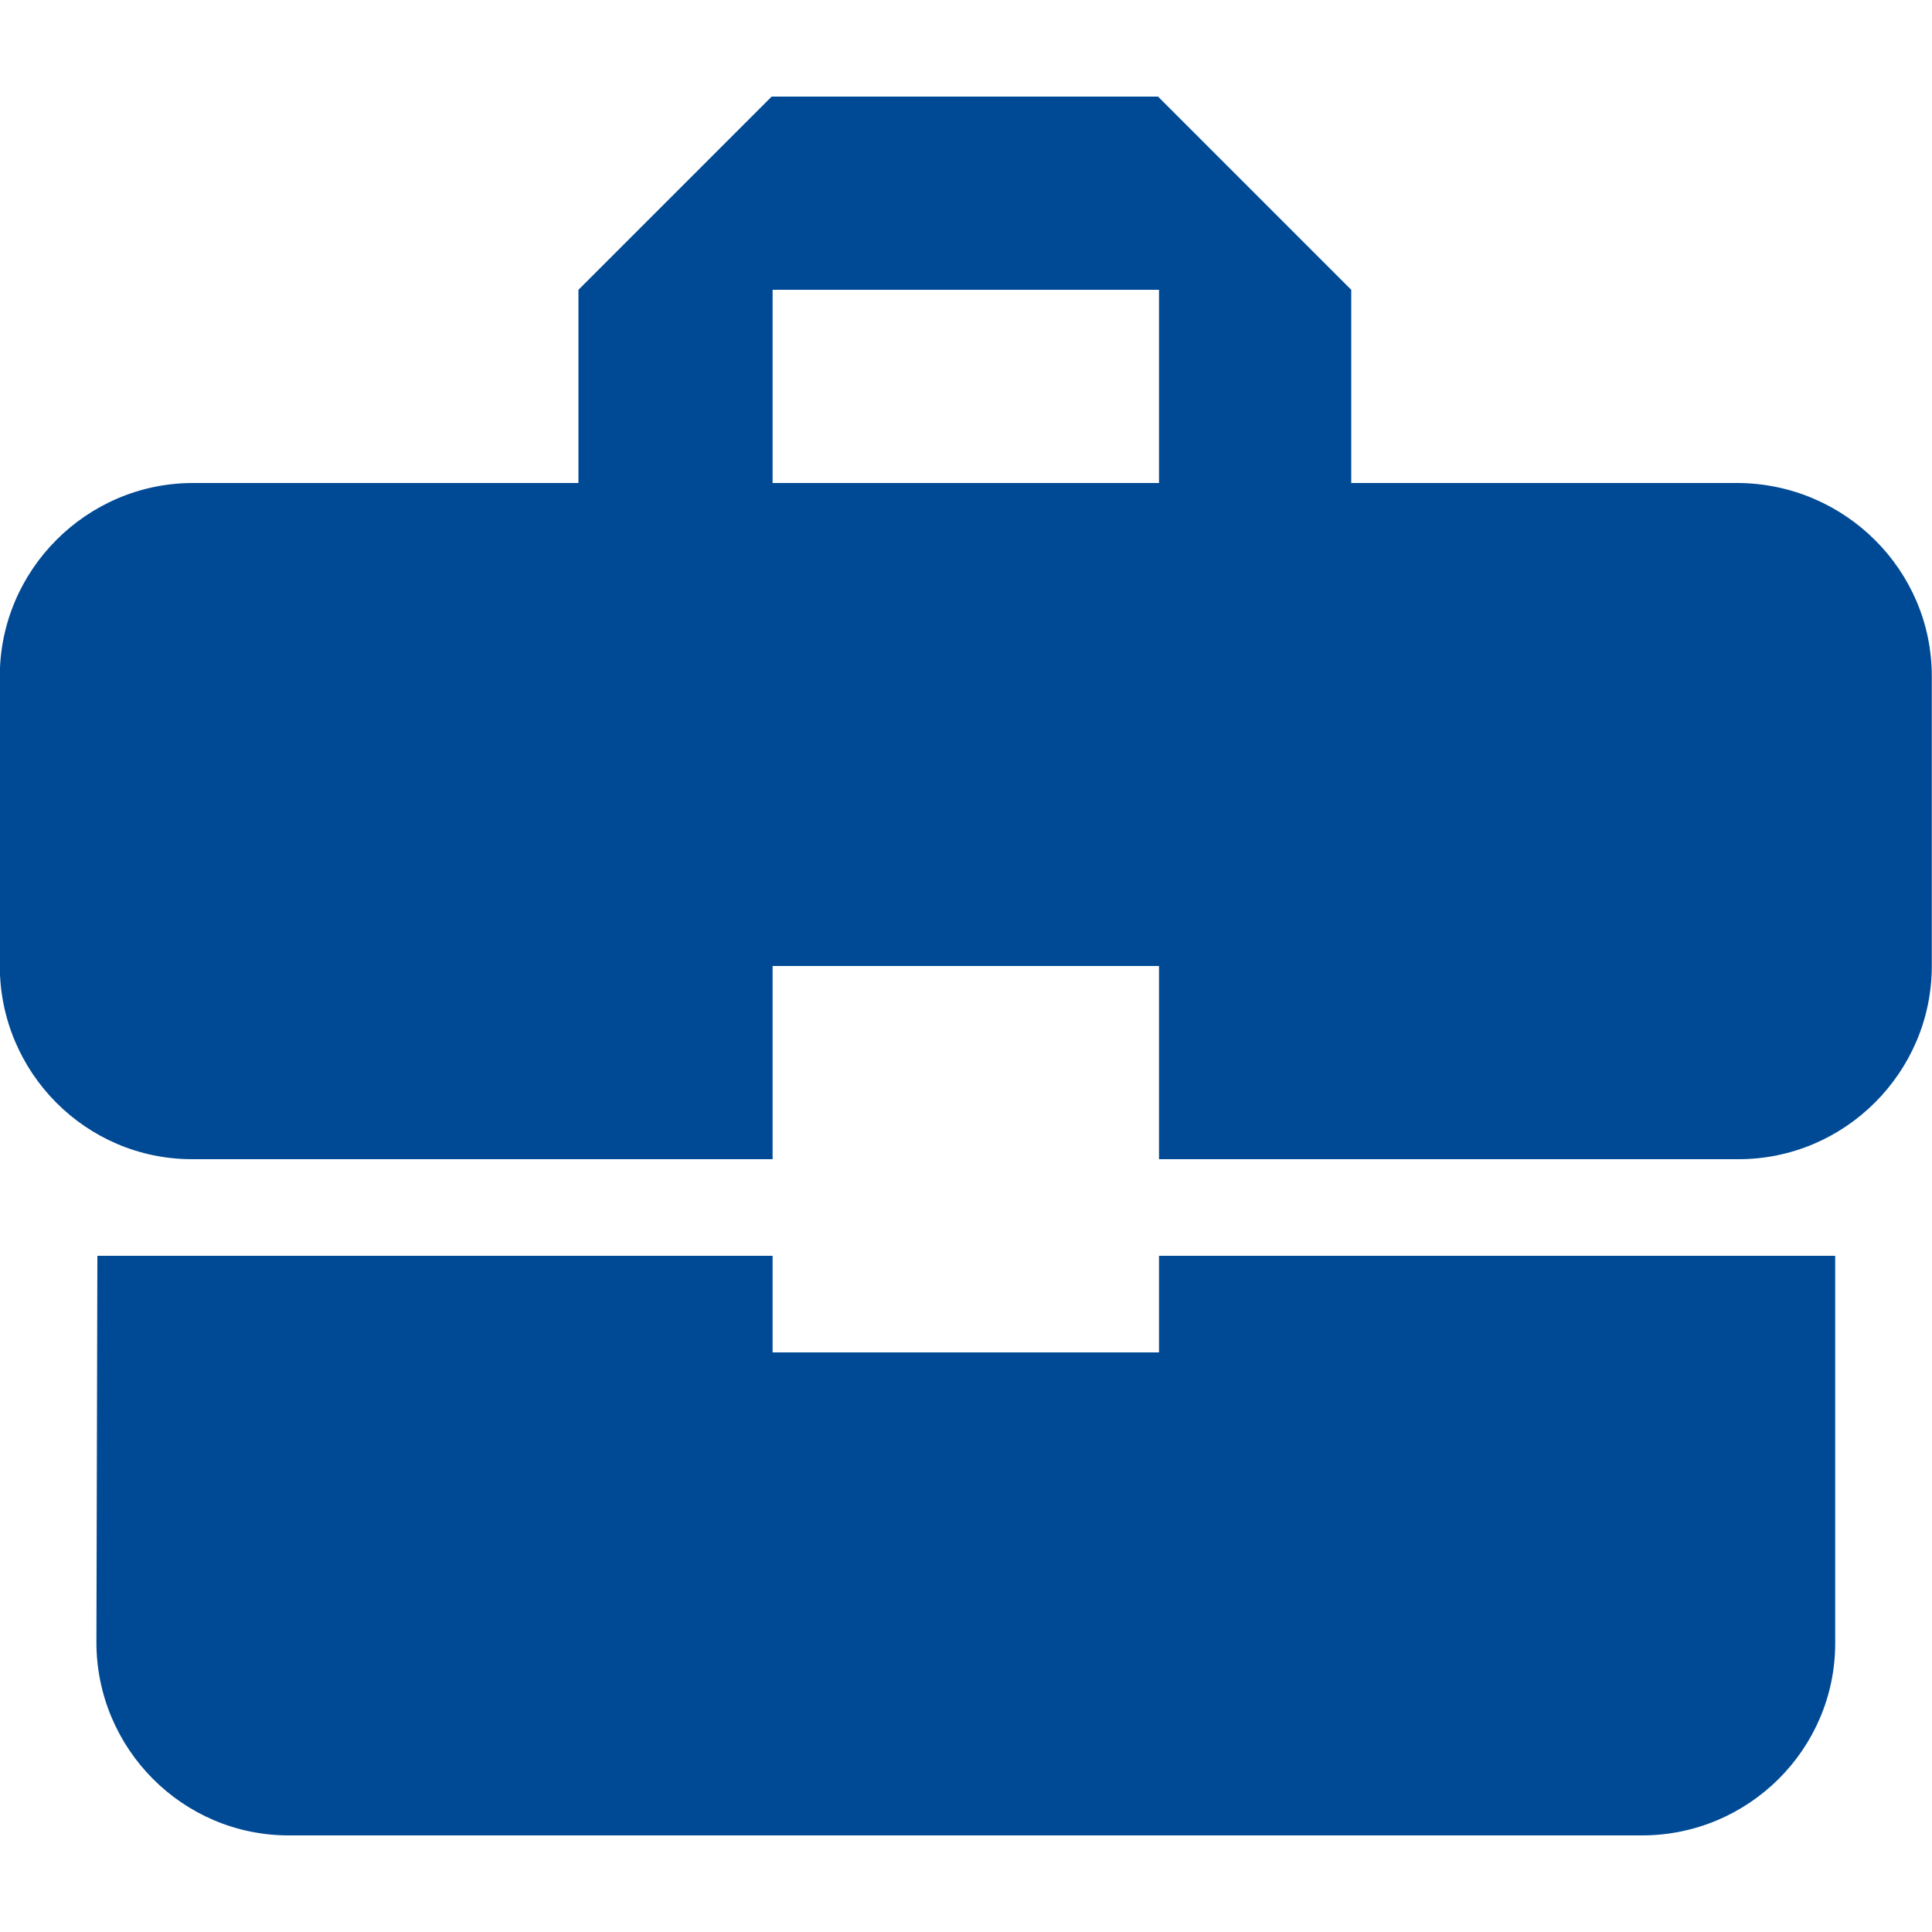
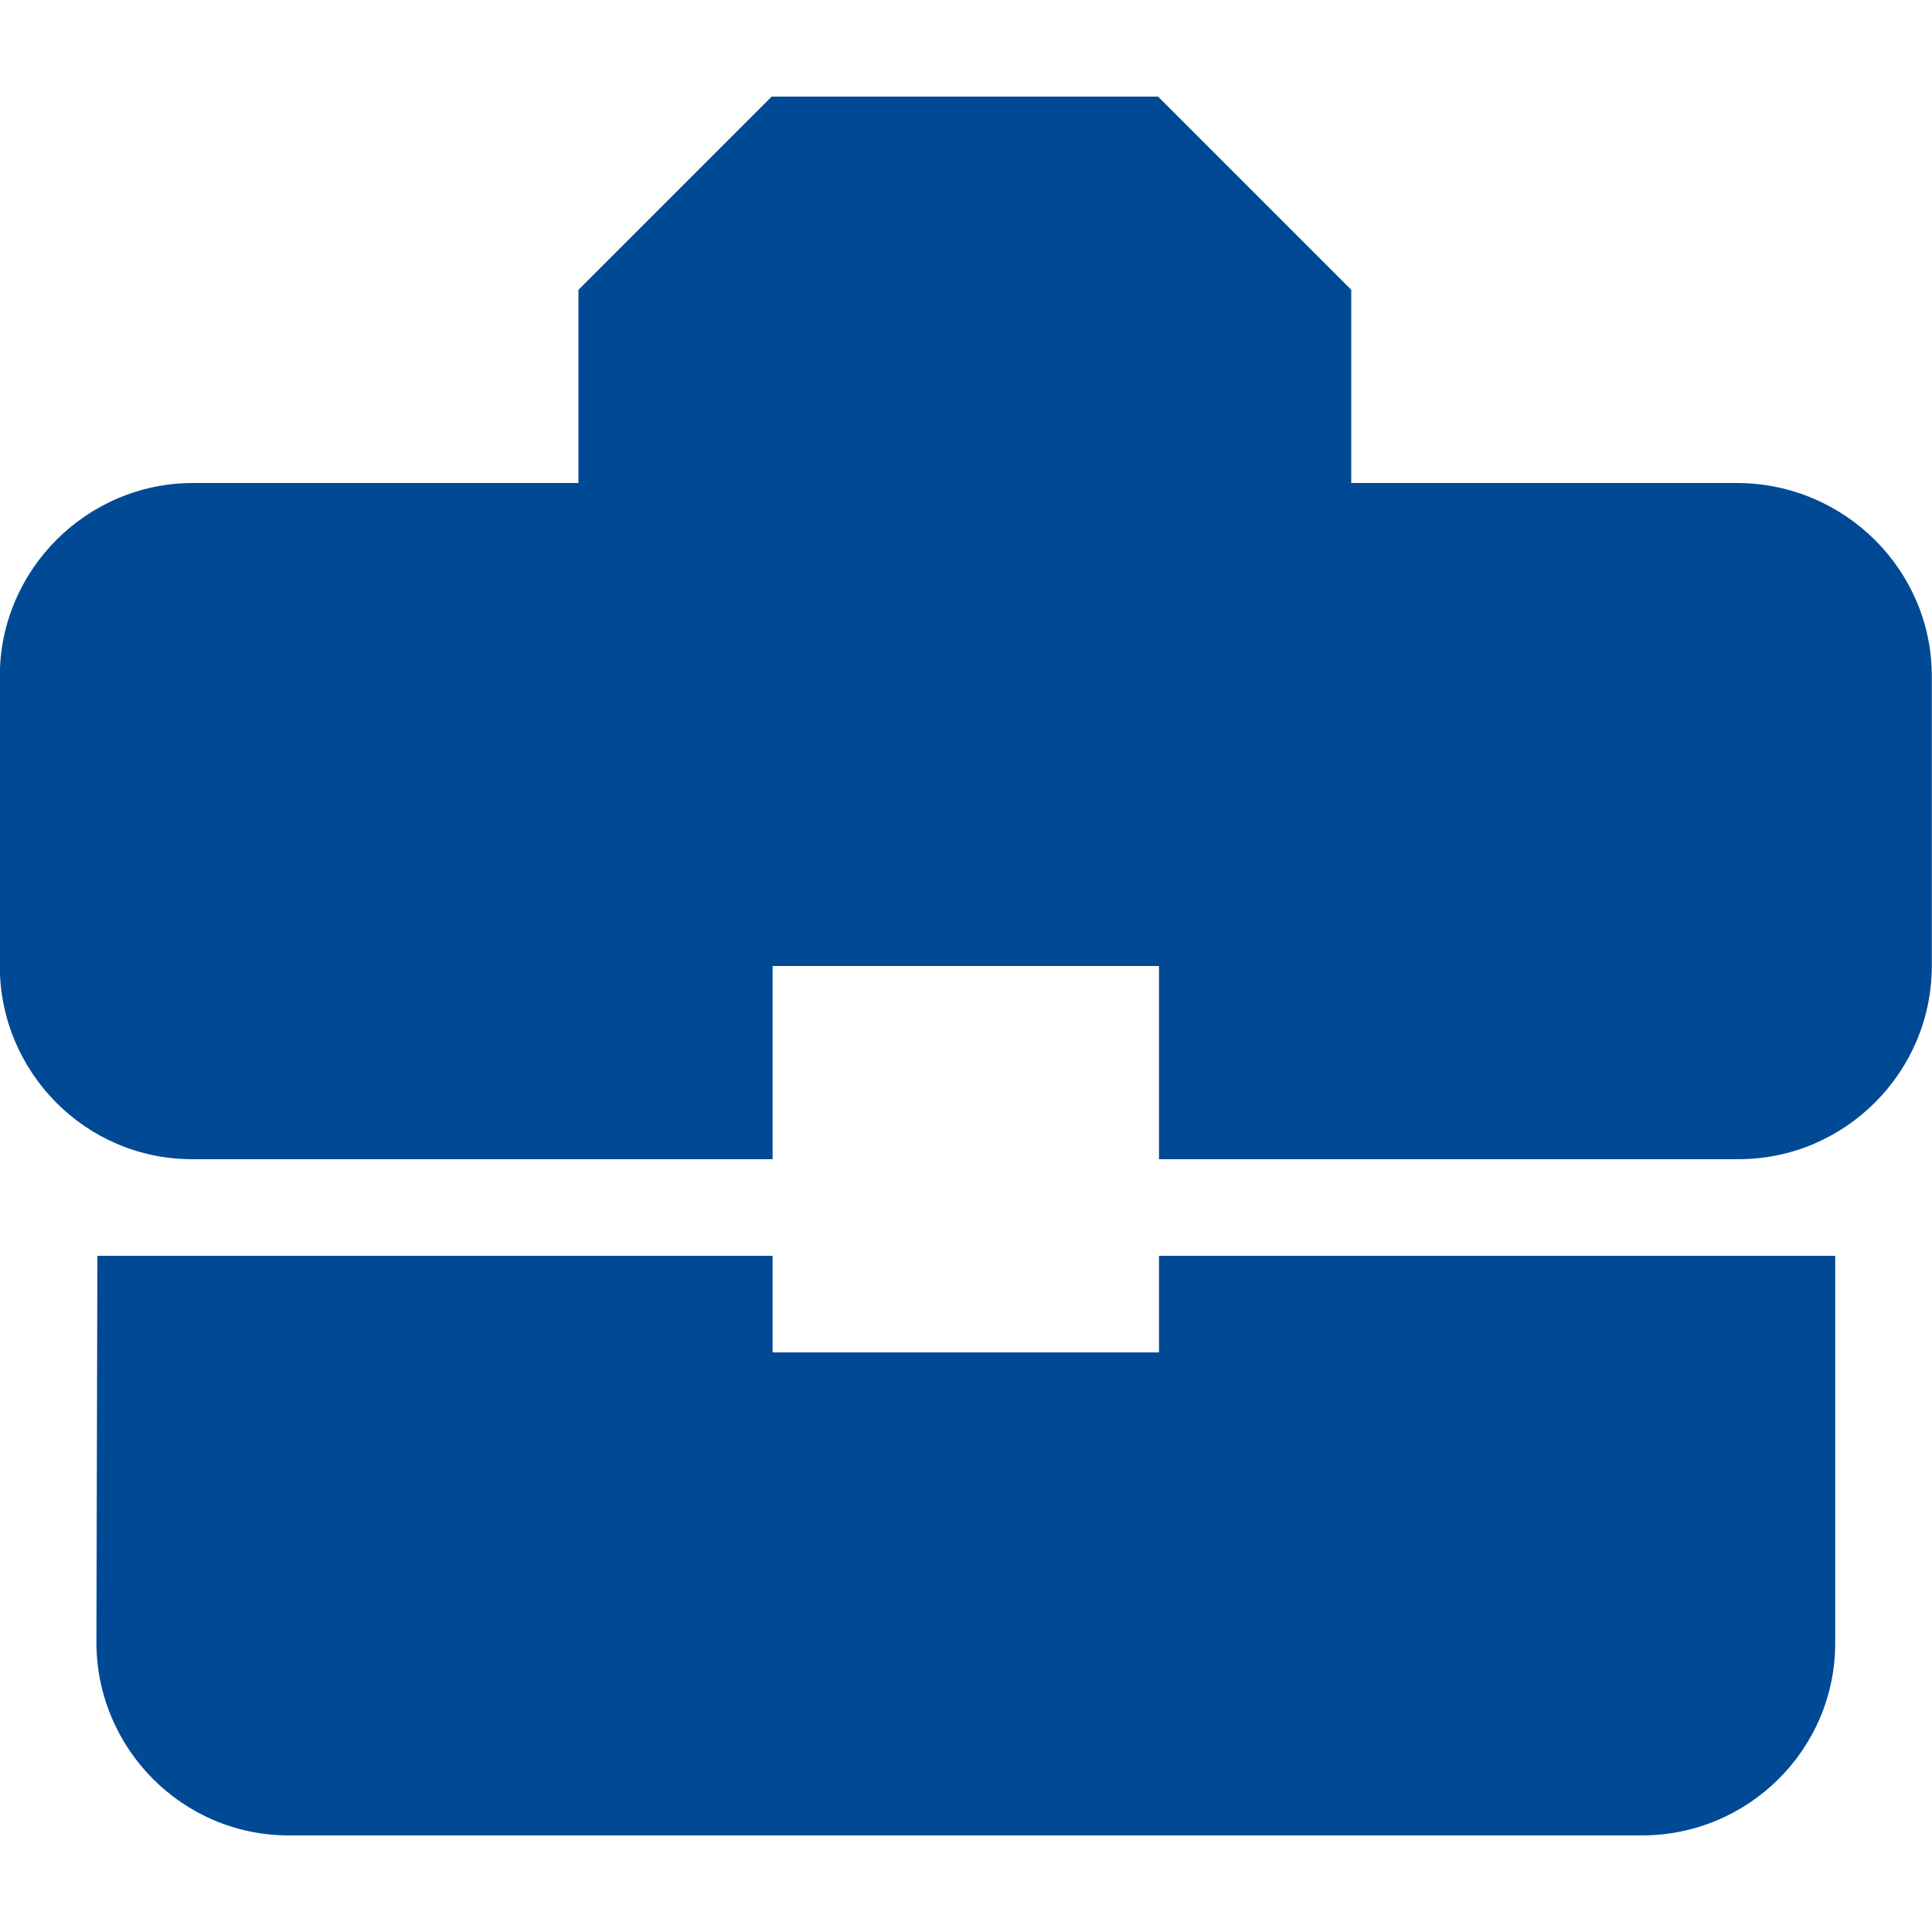
<svg xmlns="http://www.w3.org/2000/svg" version="1.1" id="Calque_1" x="0px" y="0px" viewBox="0 0 20 20" style="enable-background:new 0 0 20 20;" xml:space="preserve">
  <style type="text/css">
	.st0{fill:#004A95;}
</style>
  <g>
    <g id="picto_entreprise" transform="translate(4.068 22) rotate(-90)">
-       <path id="ico-business" class="st0" d="M8,3.93h1v-6.99L5-3.07c-1.1,0-2,0.89-2,1.99c0,0,0,0.01,0,0.01v14c0,1.1,0.89,2,1.99,2    c0,0,0.01,0,0.01,0h4v-7H8V3.93z M17,13.93V9.92h2l2-2v-4l-2-2h-2v-3.99c0-1.1-0.9-2-2-2h-3c-1.1,0-2,0.89-2,1.99    c0,0,0,0.01,0,0.01v6h2v4h-2v6c0,1.1,0.9,2,2,2h3C16.1,15.93,16.99,15.03,17,13.93z M17,7.93v-4h2v4H17z" />
+       <path id="ico-business" class="st0" d="M8,3.93h1v-6.99L5-3.07c-1.1,0-2,0.89-2,1.99c0,0,0,0.01,0,0.01v14c0,1.1,0.89,2,1.99,2    c0,0,0.01,0,0.01,0h4v-7H8V3.93z M17,13.93V9.92h2l2-2v-4l-2-2h-2v-3.99c0-1.1-0.9-2-2-2h-3c-1.1,0-2,0.89-2,1.99    c0,0,0,0.01,0,0.01v6h2v4h-2v6c0,1.1,0.9,2,2,2h3C16.1,15.93,16.99,15.03,17,13.93z M17,7.93v-4h2H17z" />
    </g>
  </g>
</svg>